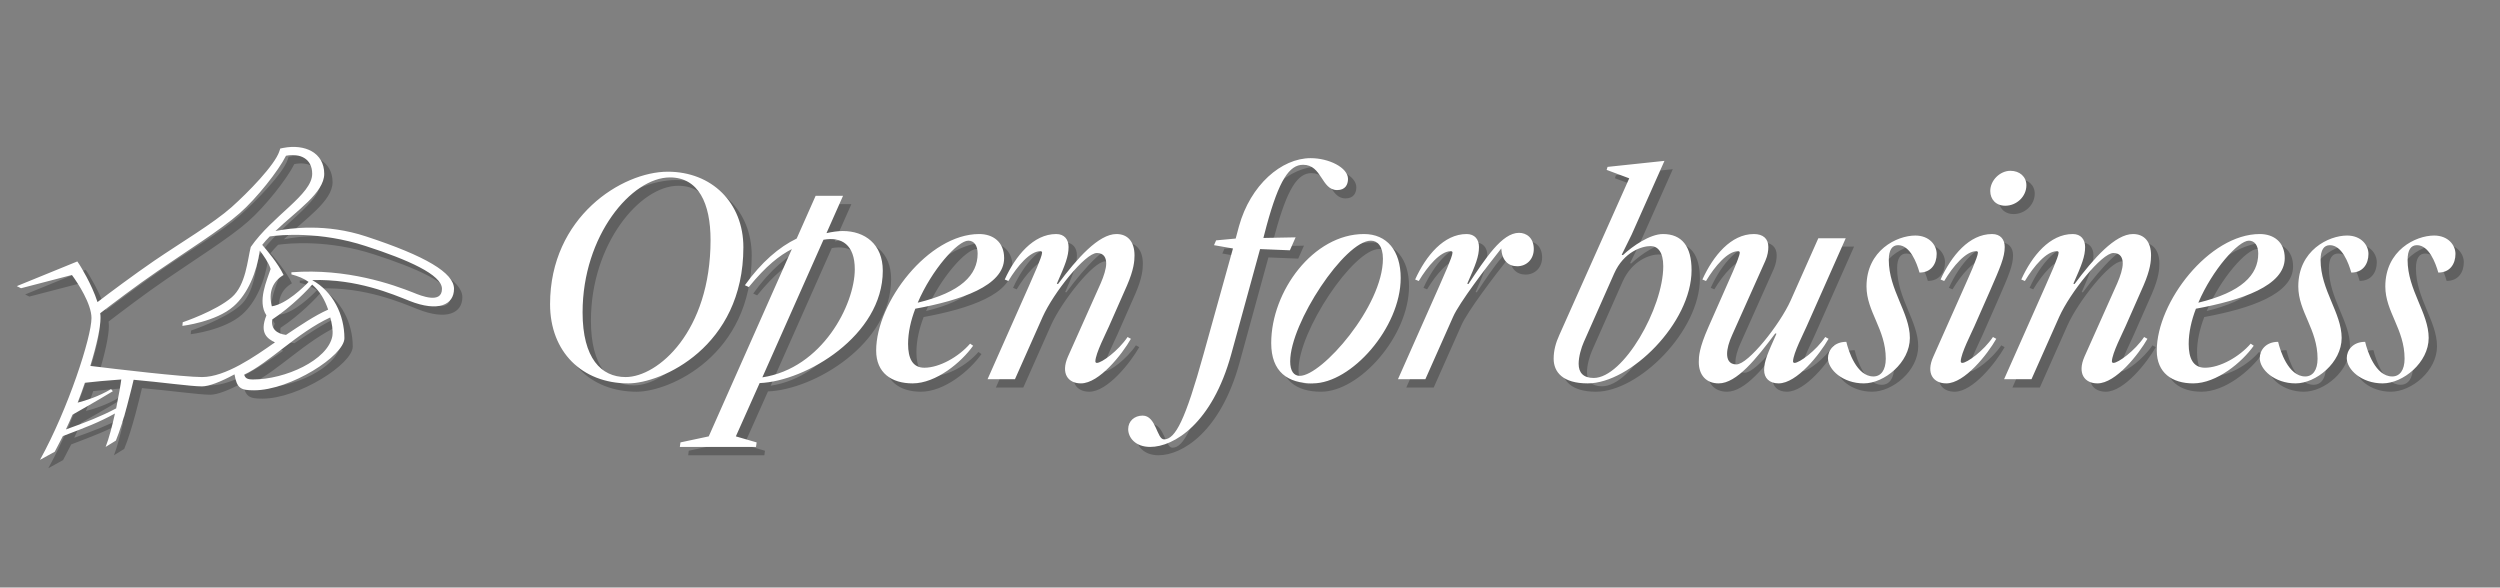
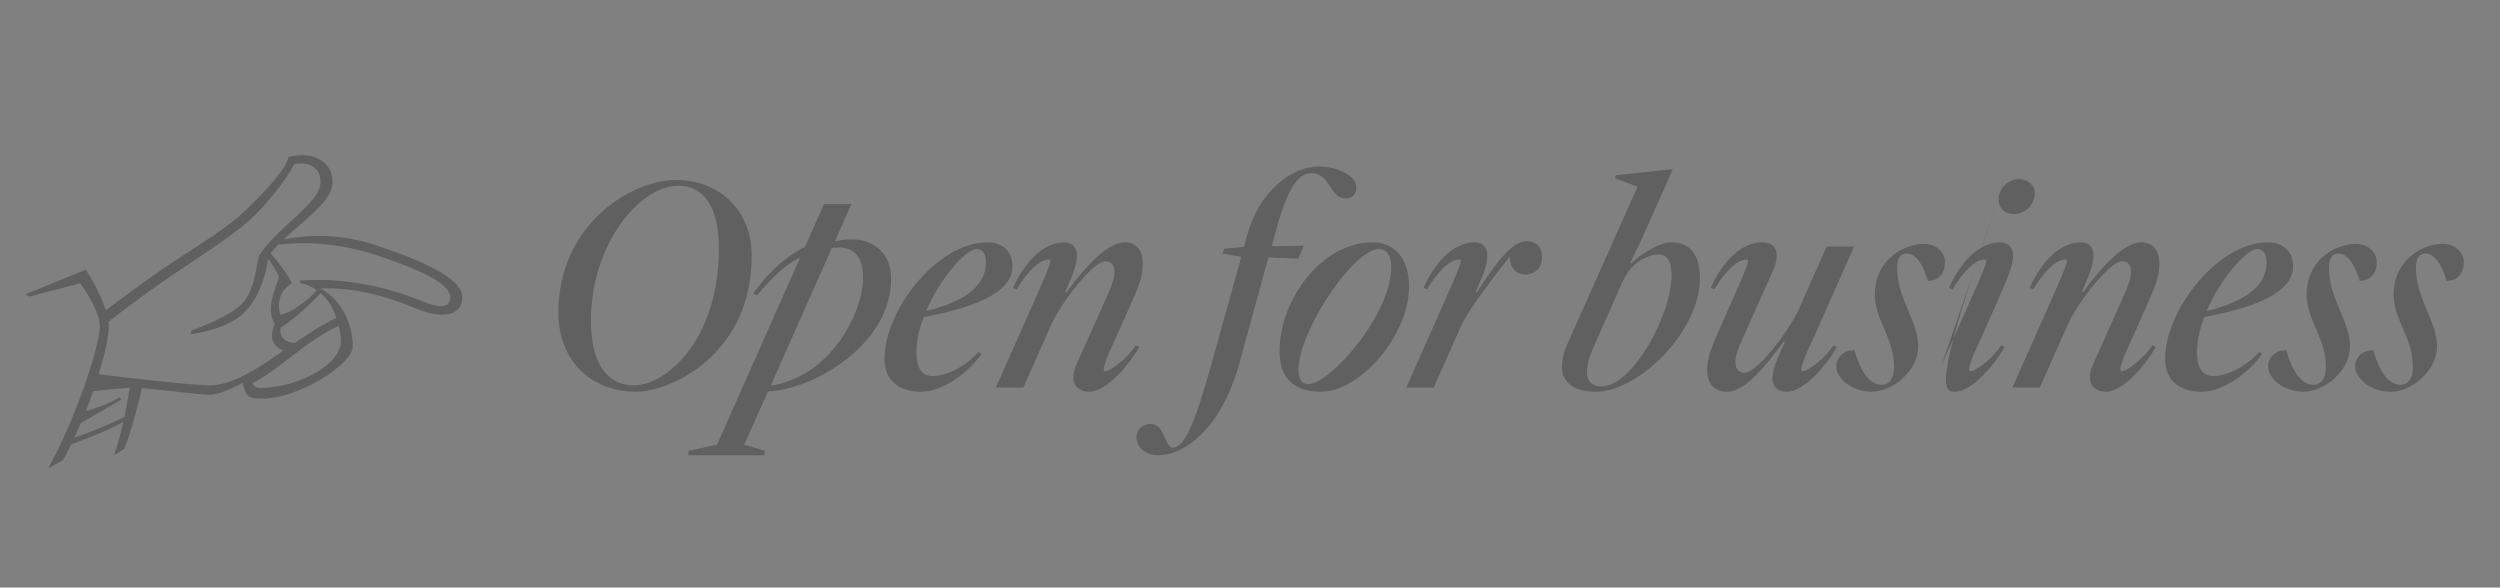
<svg xmlns="http://www.w3.org/2000/svg" xmlns:ns1="http://www.bohemiancoding.com/sketch/ns" width="600px" height="141px" viewBox="0 0 600 141" version="1.1">
  <rect x="0" y="0" width="600" height="141" fill="#808080" stroke="none" />
  <title>hero</title>
  <description>Created with Sketch (http://www.bohemiancoding.com/sketch)</description>
  <defs />
  <g id="Page-1" stroke="none" stroke-width="1" fill="none" fill-rule="evenodd" ns1:type="MSPage">
    <g id="hero" ns1:type="MSArtboardGroup">
-       <path d="M11.598,112.367 L15.139,110.416 C15.789,109.187 16.439,107.887 17.09,106.658 C22.582,104.562 25.689,103.406 29.592,101.238 C28.941,104.201 28.146,107.236 27.352,109.26 L29.809,107.742 C31.76,103.045 33.639,94.951 34.072,93.145 C40.648,93.723 47.803,94.734 50.477,94.734 C52.139,94.734 54.957,93.65 58.281,91.844 C58.859,95.24 59.799,95.674 62.978,95.674 C71.65,95.674 84.658,87.363 84.658,83.172 C84.658,77.535 81.912,71.971 76.926,69.225 C87.549,68.863 96.293,72.621 100.267,74.211 C107.205,76.957 110.963,75.15 110.963,71.32 C110.963,67.49 104.17,63.443 89.861,58.746 C80.25,55.566 71.723,56.723 68.109,57.445 C73.24,52.531 79.816,48.268 79.816,43.715 C79.816,38.656 75.191,36.488 69.988,37.5 L69.266,37.645 L69.049,38.295 C67.965,41.619 61.533,48.195 57.559,51.736 C53.15,55.639 45.562,60.119 38.986,64.6 C34.144,67.924 28.219,72.332 25.4,74.5 C24.027,70.164 21.137,65.611 21.137,65.611 L20.559,64.744 L6.033,70.67 L7.045,71.176 L19.258,67.996 C20.703,69.947 23.955,74.934 23.955,78.33 C23.955,82.883 18.391,100.082 11.598,112.367 Z M50.477,92.494 C46.068,92.494 29.447,90.543 23.666,89.82 C25.256,84.689 26.123,80.498 26.123,78.33 C26.123,77.969 26.123,77.535 26.051,77.174 C28.797,75.078 34.867,70.453 39.853,67.057 C46.574,62.432 55.102,57.084 59.51,53.182 C63.629,49.568 68.832,42.992 70.639,39.379 C73.963,38.729 76.926,40.029 76.926,43.715 C76.926,48.701 67.314,53.832 62.184,61.275 C61.389,64.383 61.027,70.381 57.631,73.344 C53.801,76.668 45.852,79.342 45.852,79.342 L45.779,80.209 C45.779,80.209 53.801,79.27 58.064,75.512 C61.461,72.549 63.629,67.346 64.351,62.143 C65.146,63.154 66.519,65.105 66.953,66.551 C66.086,69.225 63.701,74.355 65.941,77.68 C64.135,82.16 66.375,83.316 67.965,84.184 C63.123,87.58 56.113,92.494 50.477,92.494 Z M71.939,67.852 C73.601,68.285 74.975,68.863 76.059,69.658 C74.975,70.814 70.711,75.006 67.242,75.512 C66.375,72.115 67.459,69.514 70.06,67.996 C68.76,65.25 66.014,61.998 64.93,60.77 C65.508,60.047 66.086,59.397 66.736,58.746 C69.193,58.385 78.732,57.445 89.789,61.059 C99.834,64.311 108.072,67.924 108.072,71.32 C108.072,75.006 103.014,72.982 101.279,72.26 C96.365,70.309 85.309,66.334 71.939,67.346 L71.939,67.852 Z M70.639,82.377 C68.398,82.088 67.025,80.932 67.314,78.691 C72.156,75.512 76.203,71.176 76.926,70.309 C78.805,71.898 79.961,73.994 80.756,76.307 C77.504,77.752 74.107,80.064 70.639,82.377 Z M62.762,93.072 C61.316,93.072 60.883,92.783 60.594,91.916 C66.519,89.17 73.385,81.799 81.262,78.186 C81.623,79.414 81.984,81.293 81.767,82.666 C80.684,88.447 70.422,93.072 62.762,93.072 Z M28.652,95.385 C25.617,97.191 22.582,98.131 20.631,98.637 C21.281,96.975 21.859,95.385 22.365,93.867 C24.1,93.65 27.93,93.289 31.109,93.072 C30.965,94.301 30.459,97.047 29.881,100.01 C26.195,101.961 22.654,103.334 17.812,105.068 C18.391,103.84 18.896,102.684 19.402,101.527 C21.137,100.516 25.039,98.348 29.086,95.891 L28.652,95.385 Z M152.805,94.012 C160.682,94.012 180.41,85.34 180.41,61.348 C180.41,50.652 172.822,43.209 162.271,43.209 C151.287,43.209 134.016,54.049 134.016,75.006 C134.016,86.424 141.676,94.012 152.805,94.012 Z M152.154,92.494 C146.301,92.494 141.82,88.014 141.82,76.957 C141.82,58.529 153.6,44.582 162.777,44.582 C169.643,44.582 172.533,50.797 172.533,59.613 C172.533,81.582 159.887,92.494 152.154,92.494 Z M183.445,109.26 L183.59,108.176 L178.604,106.73 L184.312,93.939 C195.441,93.506 213.869,82.521 213.869,66.984 C213.869,60.553 209.533,57.445 204.258,57.445 C203.029,57.445 201.656,57.662 200.355,57.951 L204.33,48.99 L197.754,48.99 L193.201,59.252 C189.01,61.275 184.746,64.889 180.771,70.453 L181.711,70.887 C185.902,65.756 189.082,63.299 192.045,61.781 L172.1,106.73 L165.307,108.176 L165.162,109.26 L183.445,109.26 Z M199.633,59.541 C204.041,58.746 207.148,60.77 207.148,66.623 C207.148,75.078 199.344,90.398 184.963,92.566 L199.633,59.541 Z M221.023,94.012 C226.66,94.012 232.73,88.953 235.549,84.979 L234.826,84.473 C232.08,87.652 227.455,90.254 223.842,90.254 C221.023,90.254 219.939,88.014 219.939,84.545 C219.939,81.799 220.59,78.908 221.674,76.09 C232.658,74.066 242.992,70.598 242.992,63.949 C242.992,60.047 240.318,58.168 236.994,58.168 C224.854,58.168 212.279,74.5 212.279,86.135 C212.279,91.482 215.965,94.012 221.023,94.012 Z M234.393,59.758 C235.766,59.758 236.633,60.914 236.633,62.865 C236.633,67.996 232.658,72.115 222.252,74.645 C225.648,66.695 231.863,59.758 234.393,59.758 Z M239.018,93 L245.594,93 L252.242,78.041 C254.844,72.26 262.432,62.721 265.25,62.721 C267.057,62.721 267.49,64.022 267.49,65.25 C267.49,66.479 266.912,68.285 266.189,69.947 L258.312,87.58 C256.506,91.699 258.385,94.012 261.42,94.012 C265.828,94.012 271.32,87.002 273.416,83.316 L272.621,82.883 C270.381,86.207 266.406,89.098 265.25,89.098 C265.033,89.098 264.889,88.953 264.889,88.736 C264.889,86.857 267.562,81.727 268.141,80.354 L272.477,70.525 C274.139,66.695 274.283,64.6 274.283,63.299 C274.283,60.047 272.693,58.168 269.947,58.168 C265.684,58.168 260.48,64.022 255.928,70.164 L255.639,70.092 C257.662,65.539 258.457,63.516 258.457,61.275 C258.457,59.469 257.445,58.168 255.494,58.168 C250.002,58.168 245.738,63.371 243.137,69.08 L244.004,69.441 C246.172,65.828 249.207,62.287 251.664,62.287 C252.025,62.287 252.098,62.432 252.098,62.648 C252.098,63.66 249.857,68.502 248.99,70.525 L239.018,93 Z M278.041,109.26 C283.75,109.26 292.928,103.623 297.48,87.074 L304.418,61.781 L311.572,62.07 L312.945,58.963 L305.213,59.107 L306.008,56.072 C308.971,45.232 311.428,41.547 314.752,41.547 C319.305,41.547 319.088,47.617 322.918,47.617 C324.869,47.617 325.519,46.316 325.519,44.943 C325.519,42.197 320.894,39.957 316.559,39.957 C309.549,39.957 302.105,46.389 299.359,56.289 L298.564,59.252 L293.867,59.686 L293.361,60.842 L297.914,61.637 L290.832,87.074 C286.496,102.684 284.111,107.453 281.365,107.453 C279.631,107.453 279.486,101.744 276.234,101.744 C274.283,101.744 272.766,103.045 272.766,104.996 C272.766,107.02 274.5,109.26 278.041,109.26 Z M317.064,94.012 C326.314,94.012 338.166,80.643 338.166,68.719 C338.166,62.143 334.842,58.168 329.35,58.168 C317.209,58.168 307.092,71.898 307.092,84.328 C307.092,91.266 311.066,94.012 317.064,94.012 Z M313.957,92.205 C312.512,92.205 311.645,91.049 311.645,88.736 C311.645,79.486 324.797,59.758 331.012,59.758 C332.529,59.758 333.902,60.986 333.902,64.094 C333.902,75.512 319.232,92.205 313.957,92.205 Z M344.092,93 L350.74,78.041 C352.186,74.717 358.834,65.973 362.303,61.637 C362.447,64.455 363.965,65.9 366.133,65.9 C368.373,65.9 370.107,64.238 370.107,61.781 C370.107,59.035 368.301,57.879 366.566,57.879 C362.447,57.879 358.473,64.094 354.426,70.164 L354.137,70.092 C356.16,65.539 356.955,63.516 356.955,61.275 C356.955,59.469 355.943,58.168 353.992,58.168 C348.5,58.168 344.236,63.371 341.635,69.08 L342.502,69.441 C344.67,65.828 347.705,62.287 350.162,62.287 C350.523,62.287 350.596,62.432 350.596,62.648 C350.596,63.66 348.355,68.502 347.488,70.525 L337.516,93 L344.092,93 Z M383.043,94.012 C393.305,94.012 407.975,79.486 407.975,66.84 C407.975,61.131 405.662,58.168 401.109,58.168 C398.002,58.168 393.811,61.059 391.498,63.227 L391.209,63.154 L393.594,58.313 L401.471,40.607 L387.812,42.053 L387.596,42.775 L393.016,44.799 L376.25,82.377 C375.383,84.256 374.877,86.135 374.877,88.086 C374.877,91.338 377.117,94.012 383.043,94.012 Z M384.488,92.711 C381.959,92.711 380.875,91.41 380.875,89.314 C380.875,87.58 381.525,85.412 382.104,84.111 L389.402,67.635 C391.715,62.432 396.051,61.059 398.146,61.059 C399.881,61.059 401.182,62.504 401.182,65.9 C401.182,75.873 391.643,92.711 384.488,92.711 Z M444.975,59.18 L438.398,59.18 L431.75,74.139 C429.148,79.92 421.561,89.459 418.742,89.459 C416.936,89.459 416.502,88.158 416.502,86.93 C416.502,85.701 416.936,84.111 417.73,82.377 L425.68,64.6 C426.258,63.299 426.402,62.143 426.402,61.275 C426.402,59.252 425.102,58.168 422.934,58.168 C417.441,58.168 413.178,63.371 410.576,69.08 L411.443,69.441 C413.611,65.828 416.646,62.287 419.104,62.287 C419.465,62.287 419.537,62.432 419.537,62.648 C419.537,63.805 416.43,70.453 415.852,71.826 L412.021,80.498 C409.781,85.557 409.709,87.58 409.709,88.881 C409.709,92.133 411.588,94.012 414.479,94.012 C418.814,94.012 423.584,88.014 428.064,82.016 L428.353,82.088 C426.33,86.641 425.391,88.592 425.391,90.832 C425.391,92.711 426.619,94.012 428.859,94.012 C433.268,94.012 438.76,87.002 440.855,83.316 L440.061,82.883 C437.82,86.207 433.846,89.098 432.689,89.098 C432.473,89.098 432.328,88.953 432.328,88.736 C432.328,86.857 435.002,81.727 435.58,80.354 L444.975,59.18 Z M449.311,94.012 C454.225,94.012 460.367,89.025 460.367,83.1 C460.367,77.102 455.309,71.609 455.309,64.383 C455.309,61.998 456.104,60.842 457.549,60.842 C460.439,60.842 462.029,65.105 462.68,67.418 C465.498,67.418 466.799,65.322 466.799,62.938 C466.799,60.842 465.064,58.529 461.668,58.529 C457.26,58.529 449.961,62.07 449.961,70.742 C449.961,76.813 454.586,81.004 454.586,88.086 C454.586,90.832 453.43,92.35 451.623,92.35 C447.576,92.35 445.625,86.207 445.119,84.039 C442.156,84.039 440.711,86.063 440.711,87.941 C440.711,90.688 444.252,94.012 449.311,94.012 Z M479.662,47.834 C479.662,49.857 481.035,51.375 483.275,51.375 C485.949,51.375 488.334,49.207 488.334,46.461 C488.334,44.438 486.744,42.992 484.504,42.992 C481.975,42.992 479.662,45.305 479.662,47.834 Z M466.004,87.58 C464.125,91.699 466.076,94.012 469.111,94.012 C473.52,94.012 479.012,87.002 481.107,83.316 L480.312,82.883 C478.072,86.207 474.098,89.098 472.941,89.098 C472.725,89.098 472.58,88.953 472.58,88.736 C472.58,86.857 475.254,81.727 475.832,80.354 L479.59,71.826 C482.047,66.189 483.131,63.732 483.131,61.275 C483.131,59.469 482.119,58.168 480.096,58.168 C474.604,58.168 470.34,63.371 467.738,69.08 L468.605,69.441 C470.773,65.828 473.809,62.287 476.266,62.287 C476.627,62.287 476.699,62.432 476.699,62.648 C476.699,63.66 474.387,68.719 473.592,70.525 L466.004,87.58 Z M482.986,93 L489.562,93 L496.211,78.041 C498.812,72.26 506.4,62.721 509.219,62.721 C511.025,62.721 511.459,64.022 511.459,65.25 C511.459,66.479 510.881,68.285 510.158,69.947 L502.281,87.58 C500.475,91.699 502.353,94.012 505.389,94.012 C509.797,94.012 515.289,87.002 517.385,83.316 L516.59,82.883 C514.35,86.207 510.375,89.098 509.219,89.098 C509.002,89.098 508.857,88.953 508.857,88.736 C508.857,86.857 511.531,81.727 512.109,80.354 L516.445,70.525 C518.107,66.695 518.252,64.6 518.252,63.299 C518.252,60.047 516.662,58.168 513.916,58.168 C509.652,58.168 504.449,64.022 499.896,70.164 L499.607,70.092 C501.631,65.539 502.426,63.516 502.426,61.275 C502.426,59.469 501.414,58.168 499.463,58.168 C493.971,58.168 489.707,63.371 487.105,69.08 L487.973,69.441 C490.141,65.828 493.176,62.287 495.633,62.287 C495.994,62.287 496.066,62.432 496.066,62.648 C496.066,63.66 493.826,68.502 492.959,70.525 L482.986,93 Z M528.369,94.012 C534.006,94.012 540.076,88.953 542.895,84.979 L542.172,84.473 C539.426,87.652 534.801,90.254 531.187,90.254 C528.369,90.254 527.285,88.014 527.285,84.545 C527.285,81.799 527.936,78.908 529.02,76.09 C540.004,74.066 550.338,70.598 550.338,63.949 C550.338,60.047 547.664,58.168 544.34,58.168 C532.199,58.168 519.625,74.5 519.625,86.135 C519.625,91.482 523.311,94.012 528.369,94.012 Z M541.738,59.758 C543.111,59.758 543.978,60.914 543.978,62.865 C543.978,67.996 540.004,72.115 529.598,74.645 C532.994,66.695 539.209,59.758 541.738,59.758 Z M552.939,94.012 C557.854,94.012 563.996,89.025 563.996,83.1 C563.996,77.102 558.937,71.609 558.937,64.383 C558.937,61.998 559.732,60.842 561.178,60.842 C564.068,60.842 565.658,65.105 566.309,67.418 C569.127,67.418 570.428,65.322 570.428,62.938 C570.428,60.842 568.693,58.529 565.297,58.529 C560.889,58.529 553.59,62.07 553.59,70.742 C553.59,76.813 558.215,81.004 558.215,88.086 C558.215,90.832 557.059,92.35 555.252,92.35 C551.205,92.35 549.254,86.207 548.748,84.039 C545.785,84.039 544.34,86.063 544.34,87.941 C544.34,90.688 547.881,94.012 552.939,94.012 Z M573.824,94.012 C578.738,94.012 584.881,89.025 584.881,83.1 C584.881,77.102 579.822,71.609 579.822,64.383 C579.822,61.998 580.617,60.842 582.062,60.842 C584.953,60.842 586.543,65.105 587.193,67.418 C590.012,67.418 591.312,65.322 591.312,62.938 C591.312,60.842 589.578,58.529 586.182,58.529 C581.773,58.529 574.475,62.07 574.475,70.742 C574.475,76.813 579.1,81.004 579.1,88.086 C579.1,90.832 577.943,92.35 576.137,92.35 C572.09,92.35 570.139,86.207 569.633,84.039 C566.67,84.039 565.225,86.063 565.225,87.941 C565.225,90.688 568.766,94.012 573.824,94.012 Z" id="☞-Open-for-business" fill-opacity="0.25" fill="#000000" ns1:type="MSShapeGroup" />
-       <path d="M9.598,110.367 L13.139,108.416 C13.789,107.187 14.439,105.887 15.09,104.658 C20.582,102.562 23.689,101.406 27.592,99.238 C26.941,102.201 26.146,105.236 25.352,107.26 L27.809,105.742 C29.76,101.045 31.639,92.951 32.072,91.145 C38.648,91.723 45.803,92.734 48.477,92.734 C50.139,92.734 52.957,91.65 56.281,89.844 C56.859,93.24 57.799,93.674 60.978,93.674 C69.65,93.674 82.658,85.363 82.658,81.172 C82.658,75.535 79.912,69.971 74.926,67.225 C85.549,66.863 94.293,70.621 98.267,72.211 C105.205,74.957 108.963,73.15 108.963,69.32 C108.963,65.49 102.17,61.443 87.861,56.746 C78.25,53.566 69.723,54.723 66.109,55.445 C71.24,50.531 77.816,46.268 77.816,41.715 C77.816,36.656 73.191,34.488 67.988,35.5 L67.266,35.645 L67.049,36.295 C65.965,39.619 59.533,46.195 55.559,49.736 C51.15,53.639 43.562,58.119 36.986,62.6 C32.144,65.924 26.219,70.332 23.4,72.5 C22.027,68.164 19.137,63.611 19.137,63.611 L18.559,62.744 L4.033,68.67 L5.045,69.176 L17.258,65.996 C18.703,67.947 21.955,72.934 21.955,76.33 C21.955,80.883 16.391,98.082 9.598,110.367 Z M48.477,90.494 C44.068,90.494 27.447,88.543 21.666,87.82 C23.256,82.689 24.123,78.498 24.123,76.33 C24.123,75.969 24.123,75.535 24.051,75.174 C26.797,73.078 32.867,68.453 37.853,65.057 C44.574,60.432 53.102,55.084 57.51,51.182 C61.629,47.568 66.832,40.992 68.639,37.379 C71.963,36.729 74.926,38.029 74.926,41.715 C74.926,46.701 65.314,51.832 60.184,59.275 C59.389,62.383 59.027,68.381 55.631,71.344 C51.801,74.668 43.852,77.342 43.852,77.342 L43.779,78.209 C43.779,78.209 51.801,77.27 56.064,73.512 C59.461,70.549 61.629,65.346 62.351,60.143 C63.146,61.154 64.519,63.105 64.953,64.551 C64.086,67.225 61.701,72.355 63.941,75.68 C62.135,80.16 64.375,81.316 65.965,82.184 C61.123,85.58 54.113,90.494 48.477,90.494 Z M69.939,65.852 C71.601,66.285 72.975,66.863 74.059,67.658 C72.975,68.814 68.711,73.006 65.242,73.512 C64.375,70.115 65.459,67.514 68.06,65.996 C66.76,63.25 64.014,59.998 62.93,58.77 C63.508,58.047 64.086,57.397 64.736,56.746 C67.193,56.385 76.732,55.445 87.789,59.059 C97.834,62.311 106.072,65.924 106.072,69.32 C106.072,73.006 101.014,70.982 99.279,70.26 C94.365,68.309 83.309,64.334 69.939,65.346 L69.939,65.852 Z M68.639,80.377 C66.398,80.088 65.025,78.932 65.314,76.691 C70.156,73.512 74.203,69.176 74.926,68.309 C76.805,69.898 77.961,71.994 78.756,74.307 C75.504,75.752 72.107,78.064 68.639,80.377 Z M60.762,91.072 C59.316,91.072 58.883,90.783 58.594,89.916 C64.519,87.17 71.385,79.799 79.262,76.186 C79.623,77.414 79.984,79.293 79.767,80.666 C78.684,86.447 68.422,91.072 60.762,91.072 Z M26.652,93.385 C23.617,95.191 20.582,96.131 18.631,96.637 C19.281,94.975 19.859,93.385 20.365,91.867 C22.1,91.65 25.93,91.289 29.109,91.072 C28.965,92.301 28.459,95.047 27.881,98.01 C24.195,99.961 20.654,101.334 15.812,103.068 C16.391,101.84 16.896,100.684 17.402,99.527 C19.137,98.516 23.039,96.348 27.086,93.891 L26.652,93.385 Z M150.805,92.012 C158.682,92.012 178.41,83.34 178.41,59.348 C178.41,48.652 170.822,41.209 160.271,41.209 C149.287,41.209 132.016,52.049 132.016,73.006 C132.016,84.424 139.676,92.012 150.805,92.012 Z M150.154,90.494 C144.301,90.494 139.82,86.014 139.82,74.957 C139.82,56.529 151.6,42.582 160.777,42.582 C167.643,42.582 170.533,48.797 170.533,57.613 C170.533,79.582 157.887,90.494 150.154,90.494 Z M181.445,107.26 L181.59,106.176 L176.604,104.73 L182.312,91.939 C193.441,91.506 211.869,80.521 211.869,64.984 C211.869,58.553 207.533,55.445 202.258,55.445 C201.029,55.445 199.656,55.662 198.355,55.951 L202.33,46.99 L195.754,46.99 L191.201,57.252 C187.01,59.275 182.746,62.889 178.771,68.453 L179.711,68.887 C183.902,63.756 187.082,61.299 190.045,59.781 L170.1,104.73 L163.307,106.176 L163.162,107.26 L181.445,107.26 Z M197.633,57.541 C202.041,56.746 205.148,58.77 205.148,64.623 C205.148,73.078 197.344,88.398 182.963,90.566 L197.633,57.541 Z M219.023,92.012 C224.66,92.012 230.73,86.953 233.549,82.979 L232.826,82.473 C230.08,85.652 225.455,88.254 221.842,88.254 C219.023,88.254 217.939,86.014 217.939,82.545 C217.939,79.799 218.59,76.908 219.674,74.09 C230.658,72.066 240.992,68.598 240.992,61.949 C240.992,58.047 238.318,56.168 234.994,56.168 C222.854,56.168 210.279,72.5 210.279,84.135 C210.279,89.482 213.965,92.012 219.023,92.012 Z M232.393,57.758 C233.766,57.758 234.633,58.914 234.633,60.865 C234.633,65.996 230.658,70.115 220.252,72.645 C223.648,64.695 229.863,57.758 232.393,57.758 Z M237.018,91 L243.594,91 L250.242,76.041 C252.844,70.26 260.432,60.721 263.25,60.721 C265.057,60.721 265.49,62.022 265.49,63.25 C265.49,64.479 264.912,66.285 264.189,67.947 L256.312,85.58 C254.506,89.699 256.385,92.012 259.42,92.012 C263.828,92.012 269.32,85.002 271.416,81.316 L270.621,80.883 C268.381,84.207 264.406,87.098 263.25,87.098 C263.033,87.098 262.889,86.953 262.889,86.736 C262.889,84.857 265.562,79.727 266.141,78.354 L270.477,68.525 C272.139,64.695 272.283,62.6 272.283,61.299 C272.283,58.047 270.693,56.168 267.947,56.168 C263.684,56.168 258.48,62.022 253.928,68.164 L253.639,68.092 C255.662,63.539 256.457,61.516 256.457,59.275 C256.457,57.469 255.445,56.168 253.494,56.168 C248.002,56.168 243.738,61.371 241.137,67.08 L242.004,67.441 C244.172,63.828 247.207,60.287 249.664,60.287 C250.025,60.287 250.098,60.432 250.098,60.648 C250.098,61.66 247.857,66.502 246.99,68.525 L237.018,91 Z M276.041,107.26 C281.75,107.26 290.928,101.623 295.48,85.074 L302.418,59.781 L309.572,60.07 L310.945,56.963 L303.213,57.107 L304.008,54.072 C306.971,43.232 309.428,39.547 312.752,39.547 C317.305,39.547 317.088,45.617 320.918,45.617 C322.869,45.617 323.519,44.316 323.519,42.943 C323.519,40.197 318.894,37.957 314.559,37.957 C307.549,37.957 300.105,44.389 297.359,54.289 L296.564,57.252 L291.867,57.686 L291.361,58.842 L295.914,59.637 L288.832,85.074 C284.496,100.684 282.111,105.453 279.365,105.453 C277.631,105.453 277.486,99.744 274.234,99.744 C272.283,99.744 270.766,101.045 270.766,102.996 C270.766,105.02 272.5,107.26 276.041,107.26 Z M315.064,92.012 C324.314,92.012 336.166,78.643 336.166,66.719 C336.166,60.143 332.842,56.168 327.35,56.168 C315.209,56.168 305.092,69.898 305.092,82.328 C305.092,89.266 309.066,92.012 315.064,92.012 Z M311.957,90.205 C310.512,90.205 309.645,89.049 309.645,86.736 C309.645,77.486 322.797,57.758 329.012,57.758 C330.529,57.758 331.902,58.986 331.902,62.094 C331.902,73.512 317.232,90.205 311.957,90.205 Z M342.092,91 L348.74,76.041 C350.186,72.717 356.834,63.973 360.303,59.637 C360.447,62.455 361.965,63.9 364.133,63.9 C366.373,63.9 368.107,62.238 368.107,59.781 C368.107,57.035 366.301,55.879 364.566,55.879 C360.447,55.879 356.473,62.094 352.426,68.164 L352.137,68.092 C354.16,63.539 354.955,61.516 354.955,59.275 C354.955,57.469 353.943,56.168 351.992,56.168 C346.5,56.168 342.236,61.371 339.635,67.08 L340.502,67.441 C342.67,63.828 345.705,60.287 348.162,60.287 C348.523,60.287 348.596,60.432 348.596,60.648 C348.596,61.66 346.355,66.502 345.488,68.525 L335.516,91 L342.092,91 Z M381.043,92.012 C391.305,92.012 405.975,77.486 405.975,64.84 C405.975,59.131 403.662,56.168 399.109,56.168 C396.002,56.168 391.811,59.059 389.498,61.227 L389.209,61.154 L391.594,56.313 L399.471,38.607 L385.812,40.053 L385.596,40.775 L391.016,42.799 L374.25,80.377 C373.383,82.256 372.877,84.135 372.877,86.086 C372.877,89.338 375.117,92.012 381.043,92.012 Z M382.488,90.711 C379.959,90.711 378.875,89.41 378.875,87.314 C378.875,85.58 379.525,83.412 380.104,82.111 L387.402,65.635 C389.715,60.432 394.051,59.059 396.146,59.059 C397.881,59.059 399.182,60.504 399.182,63.9 C399.182,73.873 389.643,90.711 382.488,90.711 Z M442.975,57.18 L436.398,57.18 L429.75,72.139 C427.148,77.92 419.561,87.459 416.742,87.459 C414.936,87.459 414.502,86.158 414.502,84.93 C414.502,83.701 414.936,82.111 415.73,80.377 L423.68,62.6 C424.258,61.299 424.402,60.143 424.402,59.275 C424.402,57.252 423.102,56.168 420.934,56.168 C415.441,56.168 411.178,61.371 408.576,67.08 L409.443,67.441 C411.611,63.828 414.646,60.287 417.104,60.287 C417.465,60.287 417.537,60.432 417.537,60.648 C417.537,61.805 414.43,68.453 413.852,69.826 L410.021,78.498 C407.781,83.557 407.709,85.58 407.709,86.881 C407.709,90.133 409.588,92.012 412.479,92.012 C416.814,92.012 421.584,86.014 426.064,80.016 L426.353,80.088 C424.33,84.641 423.391,86.592 423.391,88.832 C423.391,90.711 424.619,92.012 426.859,92.012 C431.268,92.012 436.76,85.002 438.855,81.316 L438.061,80.883 C435.82,84.207 431.846,87.098 430.689,87.098 C430.473,87.098 430.328,86.953 430.328,86.736 C430.328,84.857 433.002,79.727 433.58,78.354 L442.975,57.18 Z M447.311,92.012 C452.225,92.012 458.367,87.025 458.367,81.1 C458.367,75.102 453.309,69.609 453.309,62.383 C453.309,59.998 454.104,58.842 455.549,58.842 C458.439,58.842 460.029,63.105 460.68,65.418 C463.498,65.418 464.799,63.322 464.799,60.938 C464.799,58.842 463.064,56.529 459.668,56.529 C455.26,56.529 447.961,60.07 447.961,68.742 C447.961,74.813 452.586,79.004 452.586,86.086 C452.586,88.832 451.43,90.35 449.623,90.35 C445.576,90.35 443.625,84.207 443.119,82.039 C440.156,82.039 438.711,84.063 438.711,85.941 C438.711,88.688 442.252,92.012 447.311,92.012 Z M477.662,45.834 C477.662,47.857 479.035,49.375 481.275,49.375 C483.949,49.375 486.334,47.207 486.334,44.461 C486.334,42.438 484.744,40.992 482.504,40.992 C479.975,40.992 477.662,43.305 477.662,45.834 Z M464.004,85.58 C462.125,89.699 464.076,92.012 467.111,92.012 C471.52,92.012 477.012,85.002 479.107,81.316 L478.312,80.883 C476.072,84.207 472.098,87.098 470.941,87.098 C470.725,87.098 470.58,86.953 470.58,86.736 C470.58,84.857 473.254,79.727 473.832,78.354 L477.59,69.826 C480.047,64.189 481.131,61.732 481.131,59.275 C481.131,57.469 480.119,56.168 478.096,56.168 C472.604,56.168 468.34,61.371 465.738,67.08 L466.605,67.441 C468.773,63.828 471.809,60.287 474.266,60.287 C474.627,60.287 474.699,60.432 474.699,60.648 C474.699,61.66 472.387,66.719 471.592,68.525 L464.004,85.58 Z M480.986,91 L487.562,91 L494.211,76.041 C496.812,70.26 504.4,60.721 507.219,60.721 C509.025,60.721 509.459,62.022 509.459,63.25 C509.459,64.479 508.881,66.285 508.158,67.947 L500.281,85.58 C498.475,89.699 500.353,92.012 503.389,92.012 C507.797,92.012 513.289,85.002 515.385,81.316 L514.59,80.883 C512.35,84.207 508.375,87.098 507.219,87.098 C507.002,87.098 506.857,86.953 506.857,86.736 C506.857,84.857 509.531,79.727 510.109,78.354 L514.445,68.525 C516.107,64.695 516.252,62.6 516.252,61.299 C516.252,58.047 514.662,56.168 511.916,56.168 C507.652,56.168 502.449,62.022 497.896,68.164 L497.607,68.092 C499.631,63.539 500.426,61.516 500.426,59.275 C500.426,57.469 499.414,56.168 497.463,56.168 C491.971,56.168 487.707,61.371 485.105,67.08 L485.973,67.441 C488.141,63.828 491.176,60.287 493.633,60.287 C493.994,60.287 494.066,60.432 494.066,60.648 C494.066,61.66 491.826,66.502 490.959,68.525 L480.986,91 Z M526.369,92.012 C532.006,92.012 538.076,86.953 540.895,82.979 L540.172,82.473 C537.426,85.652 532.801,88.254 529.187,88.254 C526.369,88.254 525.285,86.014 525.285,82.545 C525.285,79.799 525.936,76.908 527.02,74.09 C538.004,72.066 548.338,68.598 548.338,61.949 C548.338,58.047 545.664,56.168 542.34,56.168 C530.199,56.168 517.625,72.5 517.625,84.135 C517.625,89.482 521.311,92.012 526.369,92.012 Z M539.738,57.758 C541.111,57.758 541.978,58.914 541.978,60.865 C541.978,65.996 538.004,70.115 527.598,72.645 C530.994,64.695 537.209,57.758 539.738,57.758 Z M550.939,92.012 C555.854,92.012 561.996,87.025 561.996,81.1 C561.996,75.102 556.937,69.609 556.937,62.383 C556.937,59.998 557.732,58.842 559.178,58.842 C562.068,58.842 563.658,63.105 564.309,65.418 C567.127,65.418 568.428,63.322 568.428,60.938 C568.428,58.842 566.693,56.529 563.297,56.529 C558.889,56.529 551.59,60.07 551.59,68.742 C551.59,74.813 556.215,79.004 556.215,86.086 C556.215,88.832 555.059,90.35 553.252,90.35 C549.205,90.35 547.254,84.207 546.748,82.039 C543.785,82.039 542.34,84.063 542.34,85.941 C542.34,88.688 545.881,92.012 550.939,92.012 Z M571.824,92.012 C576.738,92.012 582.881,87.025 582.881,81.1 C582.881,75.102 577.822,69.609 577.822,62.383 C577.822,59.998 578.617,58.842 580.062,58.842 C582.953,58.842 584.543,63.105 585.193,65.418 C588.012,65.418 589.312,63.322 589.312,60.938 C589.312,58.842 587.578,56.529 584.182,56.529 C579.773,56.529 572.475,60.07 572.475,68.742 C572.475,74.813 577.1,79.004 577.1,86.086 C577.1,88.832 575.943,90.35 574.137,90.35 C570.09,90.35 568.139,84.207 567.633,82.039 C564.67,82.039 563.225,84.063 563.225,85.941 C563.225,88.688 566.766,92.012 571.824,92.012 Z" id="☞-Open-for-business" fill="#FFFFFF" ns1:type="MSShapeGroup" />
+       <path d="M11.598,112.367 L15.139,110.416 C15.789,109.187 16.439,107.887 17.09,106.658 C22.582,104.562 25.689,103.406 29.592,101.238 C28.941,104.201 28.146,107.236 27.352,109.26 L29.809,107.742 C31.76,103.045 33.639,94.951 34.072,93.145 C40.648,93.723 47.803,94.734 50.477,94.734 C52.139,94.734 54.957,93.65 58.281,91.844 C58.859,95.24 59.799,95.674 62.978,95.674 C71.65,95.674 84.658,87.363 84.658,83.172 C84.658,77.535 81.912,71.971 76.926,69.225 C87.549,68.863 96.293,72.621 100.267,74.211 C107.205,76.957 110.963,75.15 110.963,71.32 C110.963,67.49 104.17,63.443 89.861,58.746 C80.25,55.566 71.723,56.723 68.109,57.445 C73.24,52.531 79.816,48.268 79.816,43.715 C79.816,38.656 75.191,36.488 69.988,37.5 L69.266,37.645 L69.049,38.295 C67.965,41.619 61.533,48.195 57.559,51.736 C53.15,55.639 45.562,60.119 38.986,64.6 C34.144,67.924 28.219,72.332 25.4,74.5 C24.027,70.164 21.137,65.611 21.137,65.611 L20.559,64.744 L6.033,70.67 L7.045,71.176 L19.258,67.996 C20.703,69.947 23.955,74.934 23.955,78.33 C23.955,82.883 18.391,100.082 11.598,112.367 Z M50.477,92.494 C46.068,92.494 29.447,90.543 23.666,89.82 C25.256,84.689 26.123,80.498 26.123,78.33 C26.123,77.969 26.123,77.535 26.051,77.174 C28.797,75.078 34.867,70.453 39.853,67.057 C46.574,62.432 55.102,57.084 59.51,53.182 C63.629,49.568 68.832,42.992 70.639,39.379 C73.963,38.729 76.926,40.029 76.926,43.715 C76.926,48.701 67.314,53.832 62.184,61.275 C61.389,64.383 61.027,70.381 57.631,73.344 C53.801,76.668 45.852,79.342 45.852,79.342 L45.779,80.209 C45.779,80.209 53.801,79.27 58.064,75.512 C61.461,72.549 63.629,67.346 64.351,62.143 C65.146,63.154 66.519,65.105 66.953,66.551 C66.086,69.225 63.701,74.355 65.941,77.68 C64.135,82.16 66.375,83.316 67.965,84.184 C63.123,87.58 56.113,92.494 50.477,92.494 Z M71.939,67.852 C73.601,68.285 74.975,68.863 76.059,69.658 C74.975,70.814 70.711,75.006 67.242,75.512 C66.375,72.115 67.459,69.514 70.06,67.996 C68.76,65.25 66.014,61.998 64.93,60.77 C65.508,60.047 66.086,59.397 66.736,58.746 C69.193,58.385 78.732,57.445 89.789,61.059 C99.834,64.311 108.072,67.924 108.072,71.32 C108.072,75.006 103.014,72.982 101.279,72.26 C96.365,70.309 85.309,66.334 71.939,67.346 L71.939,67.852 Z M70.639,82.377 C68.398,82.088 67.025,80.932 67.314,78.691 C72.156,75.512 76.203,71.176 76.926,70.309 C78.805,71.898 79.961,73.994 80.756,76.307 C77.504,77.752 74.107,80.064 70.639,82.377 Z M62.762,93.072 C61.316,93.072 60.883,92.783 60.594,91.916 C66.519,89.17 73.385,81.799 81.262,78.186 C81.623,79.414 81.984,81.293 81.767,82.666 C80.684,88.447 70.422,93.072 62.762,93.072 Z M28.652,95.385 C25.617,97.191 22.582,98.131 20.631,98.637 C21.281,96.975 21.859,95.385 22.365,93.867 C24.1,93.65 27.93,93.289 31.109,93.072 C30.965,94.301 30.459,97.047 29.881,100.01 C26.195,101.961 22.654,103.334 17.812,105.068 C18.391,103.84 18.896,102.684 19.402,101.527 C21.137,100.516 25.039,98.348 29.086,95.891 L28.652,95.385 Z M152.805,94.012 C160.682,94.012 180.41,85.34 180.41,61.348 C180.41,50.652 172.822,43.209 162.271,43.209 C151.287,43.209 134.016,54.049 134.016,75.006 C134.016,86.424 141.676,94.012 152.805,94.012 Z M152.154,92.494 C146.301,92.494 141.82,88.014 141.82,76.957 C141.82,58.529 153.6,44.582 162.777,44.582 C169.643,44.582 172.533,50.797 172.533,59.613 C172.533,81.582 159.887,92.494 152.154,92.494 Z M183.445,109.26 L183.59,108.176 L178.604,106.73 L184.312,93.939 C195.441,93.506 213.869,82.521 213.869,66.984 C213.869,60.553 209.533,57.445 204.258,57.445 C203.029,57.445 201.656,57.662 200.355,57.951 L204.33,48.99 L197.754,48.99 L193.201,59.252 C189.01,61.275 184.746,64.889 180.771,70.453 L181.711,70.887 C185.902,65.756 189.082,63.299 192.045,61.781 L172.1,106.73 L165.307,108.176 L165.162,109.26 L183.445,109.26 Z M199.633,59.541 C204.041,58.746 207.148,60.77 207.148,66.623 C207.148,75.078 199.344,90.398 184.963,92.566 L199.633,59.541 Z M221.023,94.012 C226.66,94.012 232.73,88.953 235.549,84.979 L234.826,84.473 C232.08,87.652 227.455,90.254 223.842,90.254 C221.023,90.254 219.939,88.014 219.939,84.545 C219.939,81.799 220.59,78.908 221.674,76.09 C232.658,74.066 242.992,70.598 242.992,63.949 C242.992,60.047 240.318,58.168 236.994,58.168 C224.854,58.168 212.279,74.5 212.279,86.135 C212.279,91.482 215.965,94.012 221.023,94.012 Z M234.393,59.758 C235.766,59.758 236.633,60.914 236.633,62.865 C236.633,67.996 232.658,72.115 222.252,74.645 C225.648,66.695 231.863,59.758 234.393,59.758 Z M239.018,93 L245.594,93 L252.242,78.041 C254.844,72.26 262.432,62.721 265.25,62.721 C267.057,62.721 267.49,64.022 267.49,65.25 C267.49,66.479 266.912,68.285 266.189,69.947 L258.312,87.58 C256.506,91.699 258.385,94.012 261.42,94.012 C265.828,94.012 271.32,87.002 273.416,83.316 L272.621,82.883 C270.381,86.207 266.406,89.098 265.25,89.098 C265.033,89.098 264.889,88.953 264.889,88.736 C264.889,86.857 267.562,81.727 268.141,80.354 L272.477,70.525 C274.139,66.695 274.283,64.6 274.283,63.299 C274.283,60.047 272.693,58.168 269.947,58.168 C265.684,58.168 260.48,64.022 255.928,70.164 L255.639,70.092 C257.662,65.539 258.457,63.516 258.457,61.275 C258.457,59.469 257.445,58.168 255.494,58.168 C250.002,58.168 245.738,63.371 243.137,69.08 L244.004,69.441 C246.172,65.828 249.207,62.287 251.664,62.287 C252.025,62.287 252.098,62.432 252.098,62.648 C252.098,63.66 249.857,68.502 248.99,70.525 L239.018,93 Z M278.041,109.26 C283.75,109.26 292.928,103.623 297.48,87.074 L304.418,61.781 L311.572,62.07 L312.945,58.963 L305.213,59.107 L306.008,56.072 C308.971,45.232 311.428,41.547 314.752,41.547 C319.305,41.547 319.088,47.617 322.918,47.617 C324.869,47.617 325.519,46.316 325.519,44.943 C325.519,42.197 320.894,39.957 316.559,39.957 C309.549,39.957 302.105,46.389 299.359,56.289 L298.564,59.252 L293.867,59.686 L293.361,60.842 L297.914,61.637 L290.832,87.074 C286.496,102.684 284.111,107.453 281.365,107.453 C279.631,107.453 279.486,101.744 276.234,101.744 C274.283,101.744 272.766,103.045 272.766,104.996 C272.766,107.02 274.5,109.26 278.041,109.26 Z M317.064,94.012 C326.314,94.012 338.166,80.643 338.166,68.719 C338.166,62.143 334.842,58.168 329.35,58.168 C317.209,58.168 307.092,71.898 307.092,84.328 C307.092,91.266 311.066,94.012 317.064,94.012 Z M313.957,92.205 C312.512,92.205 311.645,91.049 311.645,88.736 C311.645,79.486 324.797,59.758 331.012,59.758 C332.529,59.758 333.902,60.986 333.902,64.094 C333.902,75.512 319.232,92.205 313.957,92.205 Z M344.092,93 L350.74,78.041 C352.186,74.717 358.834,65.973 362.303,61.637 C362.447,64.455 363.965,65.9 366.133,65.9 C368.373,65.9 370.107,64.238 370.107,61.781 C370.107,59.035 368.301,57.879 366.566,57.879 C362.447,57.879 358.473,64.094 354.426,70.164 L354.137,70.092 C356.16,65.539 356.955,63.516 356.955,61.275 C356.955,59.469 355.943,58.168 353.992,58.168 C348.5,58.168 344.236,63.371 341.635,69.08 L342.502,69.441 C344.67,65.828 347.705,62.287 350.162,62.287 C350.523,62.287 350.596,62.432 350.596,62.648 C350.596,63.66 348.355,68.502 347.488,70.525 L337.516,93 L344.092,93 Z M383.043,94.012 C393.305,94.012 407.975,79.486 407.975,66.84 C407.975,61.131 405.662,58.168 401.109,58.168 C398.002,58.168 393.811,61.059 391.498,63.227 L391.209,63.154 L393.594,58.313 L401.471,40.607 L387.812,42.053 L387.596,42.775 L393.016,44.799 L376.25,82.377 C375.383,84.256 374.877,86.135 374.877,88.086 C374.877,91.338 377.117,94.012 383.043,94.012 Z M384.488,92.711 C381.959,92.711 380.875,91.41 380.875,89.314 C380.875,87.58 381.525,85.412 382.104,84.111 L389.402,67.635 C391.715,62.432 396.051,61.059 398.146,61.059 C399.881,61.059 401.182,62.504 401.182,65.9 C401.182,75.873 391.643,92.711 384.488,92.711 Z M444.975,59.18 L438.398,59.18 L431.75,74.139 C429.148,79.92 421.561,89.459 418.742,89.459 C416.936,89.459 416.502,88.158 416.502,86.93 C416.502,85.701 416.936,84.111 417.73,82.377 L425.68,64.6 C426.258,63.299 426.402,62.143 426.402,61.275 C426.402,59.252 425.102,58.168 422.934,58.168 C417.441,58.168 413.178,63.371 410.576,69.08 L411.443,69.441 C413.611,65.828 416.646,62.287 419.104,62.287 C419.465,62.287 419.537,62.432 419.537,62.648 C419.537,63.805 416.43,70.453 415.852,71.826 L412.021,80.498 C409.781,85.557 409.709,87.58 409.709,88.881 C409.709,92.133 411.588,94.012 414.479,94.012 C418.814,94.012 423.584,88.014 428.064,82.016 L428.353,82.088 C426.33,86.641 425.391,88.592 425.391,90.832 C425.391,92.711 426.619,94.012 428.859,94.012 C433.268,94.012 438.76,87.002 440.855,83.316 L440.061,82.883 C437.82,86.207 433.846,89.098 432.689,89.098 C432.473,89.098 432.328,88.953 432.328,88.736 C432.328,86.857 435.002,81.727 435.58,80.354 L444.975,59.18 Z M449.311,94.012 C454.225,94.012 460.367,89.025 460.367,83.1 C460.367,77.102 455.309,71.609 455.309,64.383 C455.309,61.998 456.104,60.842 457.549,60.842 C460.439,60.842 462.029,65.105 462.68,67.418 C465.498,67.418 466.799,65.322 466.799,62.938 C466.799,60.842 465.064,58.529 461.668,58.529 C457.26,58.529 449.961,62.07 449.961,70.742 C449.961,76.813 454.586,81.004 454.586,88.086 C454.586,90.832 453.43,92.35 451.623,92.35 C447.576,92.35 445.625,86.207 445.119,84.039 C442.156,84.039 440.711,86.063 440.711,87.941 C440.711,90.688 444.252,94.012 449.311,94.012 Z M479.662,47.834 C479.662,49.857 481.035,51.375 483.275,51.375 C485.949,51.375 488.334,49.207 488.334,46.461 C488.334,44.438 486.744,42.992 484.504,42.992 C481.975,42.992 479.662,45.305 479.662,47.834 Z C464.125,91.699 466.076,94.012 469.111,94.012 C473.52,94.012 479.012,87.002 481.107,83.316 L480.312,82.883 C478.072,86.207 474.098,89.098 472.941,89.098 C472.725,89.098 472.58,88.953 472.58,88.736 C472.58,86.857 475.254,81.727 475.832,80.354 L479.59,71.826 C482.047,66.189 483.131,63.732 483.131,61.275 C483.131,59.469 482.119,58.168 480.096,58.168 C474.604,58.168 470.34,63.371 467.738,69.08 L468.605,69.441 C470.773,65.828 473.809,62.287 476.266,62.287 C476.627,62.287 476.699,62.432 476.699,62.648 C476.699,63.66 474.387,68.719 473.592,70.525 L466.004,87.58 Z M482.986,93 L489.562,93 L496.211,78.041 C498.812,72.26 506.4,62.721 509.219,62.721 C511.025,62.721 511.459,64.022 511.459,65.25 C511.459,66.479 510.881,68.285 510.158,69.947 L502.281,87.58 C500.475,91.699 502.353,94.012 505.389,94.012 C509.797,94.012 515.289,87.002 517.385,83.316 L516.59,82.883 C514.35,86.207 510.375,89.098 509.219,89.098 C509.002,89.098 508.857,88.953 508.857,88.736 C508.857,86.857 511.531,81.727 512.109,80.354 L516.445,70.525 C518.107,66.695 518.252,64.6 518.252,63.299 C518.252,60.047 516.662,58.168 513.916,58.168 C509.652,58.168 504.449,64.022 499.896,70.164 L499.607,70.092 C501.631,65.539 502.426,63.516 502.426,61.275 C502.426,59.469 501.414,58.168 499.463,58.168 C493.971,58.168 489.707,63.371 487.105,69.08 L487.973,69.441 C490.141,65.828 493.176,62.287 495.633,62.287 C495.994,62.287 496.066,62.432 496.066,62.648 C496.066,63.66 493.826,68.502 492.959,70.525 L482.986,93 Z M528.369,94.012 C534.006,94.012 540.076,88.953 542.895,84.979 L542.172,84.473 C539.426,87.652 534.801,90.254 531.187,90.254 C528.369,90.254 527.285,88.014 527.285,84.545 C527.285,81.799 527.936,78.908 529.02,76.09 C540.004,74.066 550.338,70.598 550.338,63.949 C550.338,60.047 547.664,58.168 544.34,58.168 C532.199,58.168 519.625,74.5 519.625,86.135 C519.625,91.482 523.311,94.012 528.369,94.012 Z M541.738,59.758 C543.111,59.758 543.978,60.914 543.978,62.865 C543.978,67.996 540.004,72.115 529.598,74.645 C532.994,66.695 539.209,59.758 541.738,59.758 Z M552.939,94.012 C557.854,94.012 563.996,89.025 563.996,83.1 C563.996,77.102 558.937,71.609 558.937,64.383 C558.937,61.998 559.732,60.842 561.178,60.842 C564.068,60.842 565.658,65.105 566.309,67.418 C569.127,67.418 570.428,65.322 570.428,62.938 C570.428,60.842 568.693,58.529 565.297,58.529 C560.889,58.529 553.59,62.07 553.59,70.742 C553.59,76.813 558.215,81.004 558.215,88.086 C558.215,90.832 557.059,92.35 555.252,92.35 C551.205,92.35 549.254,86.207 548.748,84.039 C545.785,84.039 544.34,86.063 544.34,87.941 C544.34,90.688 547.881,94.012 552.939,94.012 Z M573.824,94.012 C578.738,94.012 584.881,89.025 584.881,83.1 C584.881,77.102 579.822,71.609 579.822,64.383 C579.822,61.998 580.617,60.842 582.062,60.842 C584.953,60.842 586.543,65.105 587.193,67.418 C590.012,67.418 591.312,65.322 591.312,62.938 C591.312,60.842 589.578,58.529 586.182,58.529 C581.773,58.529 574.475,62.07 574.475,70.742 C574.475,76.813 579.1,81.004 579.1,88.086 C579.1,90.832 577.943,92.35 576.137,92.35 C572.09,92.35 570.139,86.207 569.633,84.039 C566.67,84.039 565.225,86.063 565.225,87.941 C565.225,90.688 568.766,94.012 573.824,94.012 Z" id="☞-Open-for-business" fill-opacity="0.25" fill="#000000" ns1:type="MSShapeGroup" />
    </g>
  </g>
</svg>